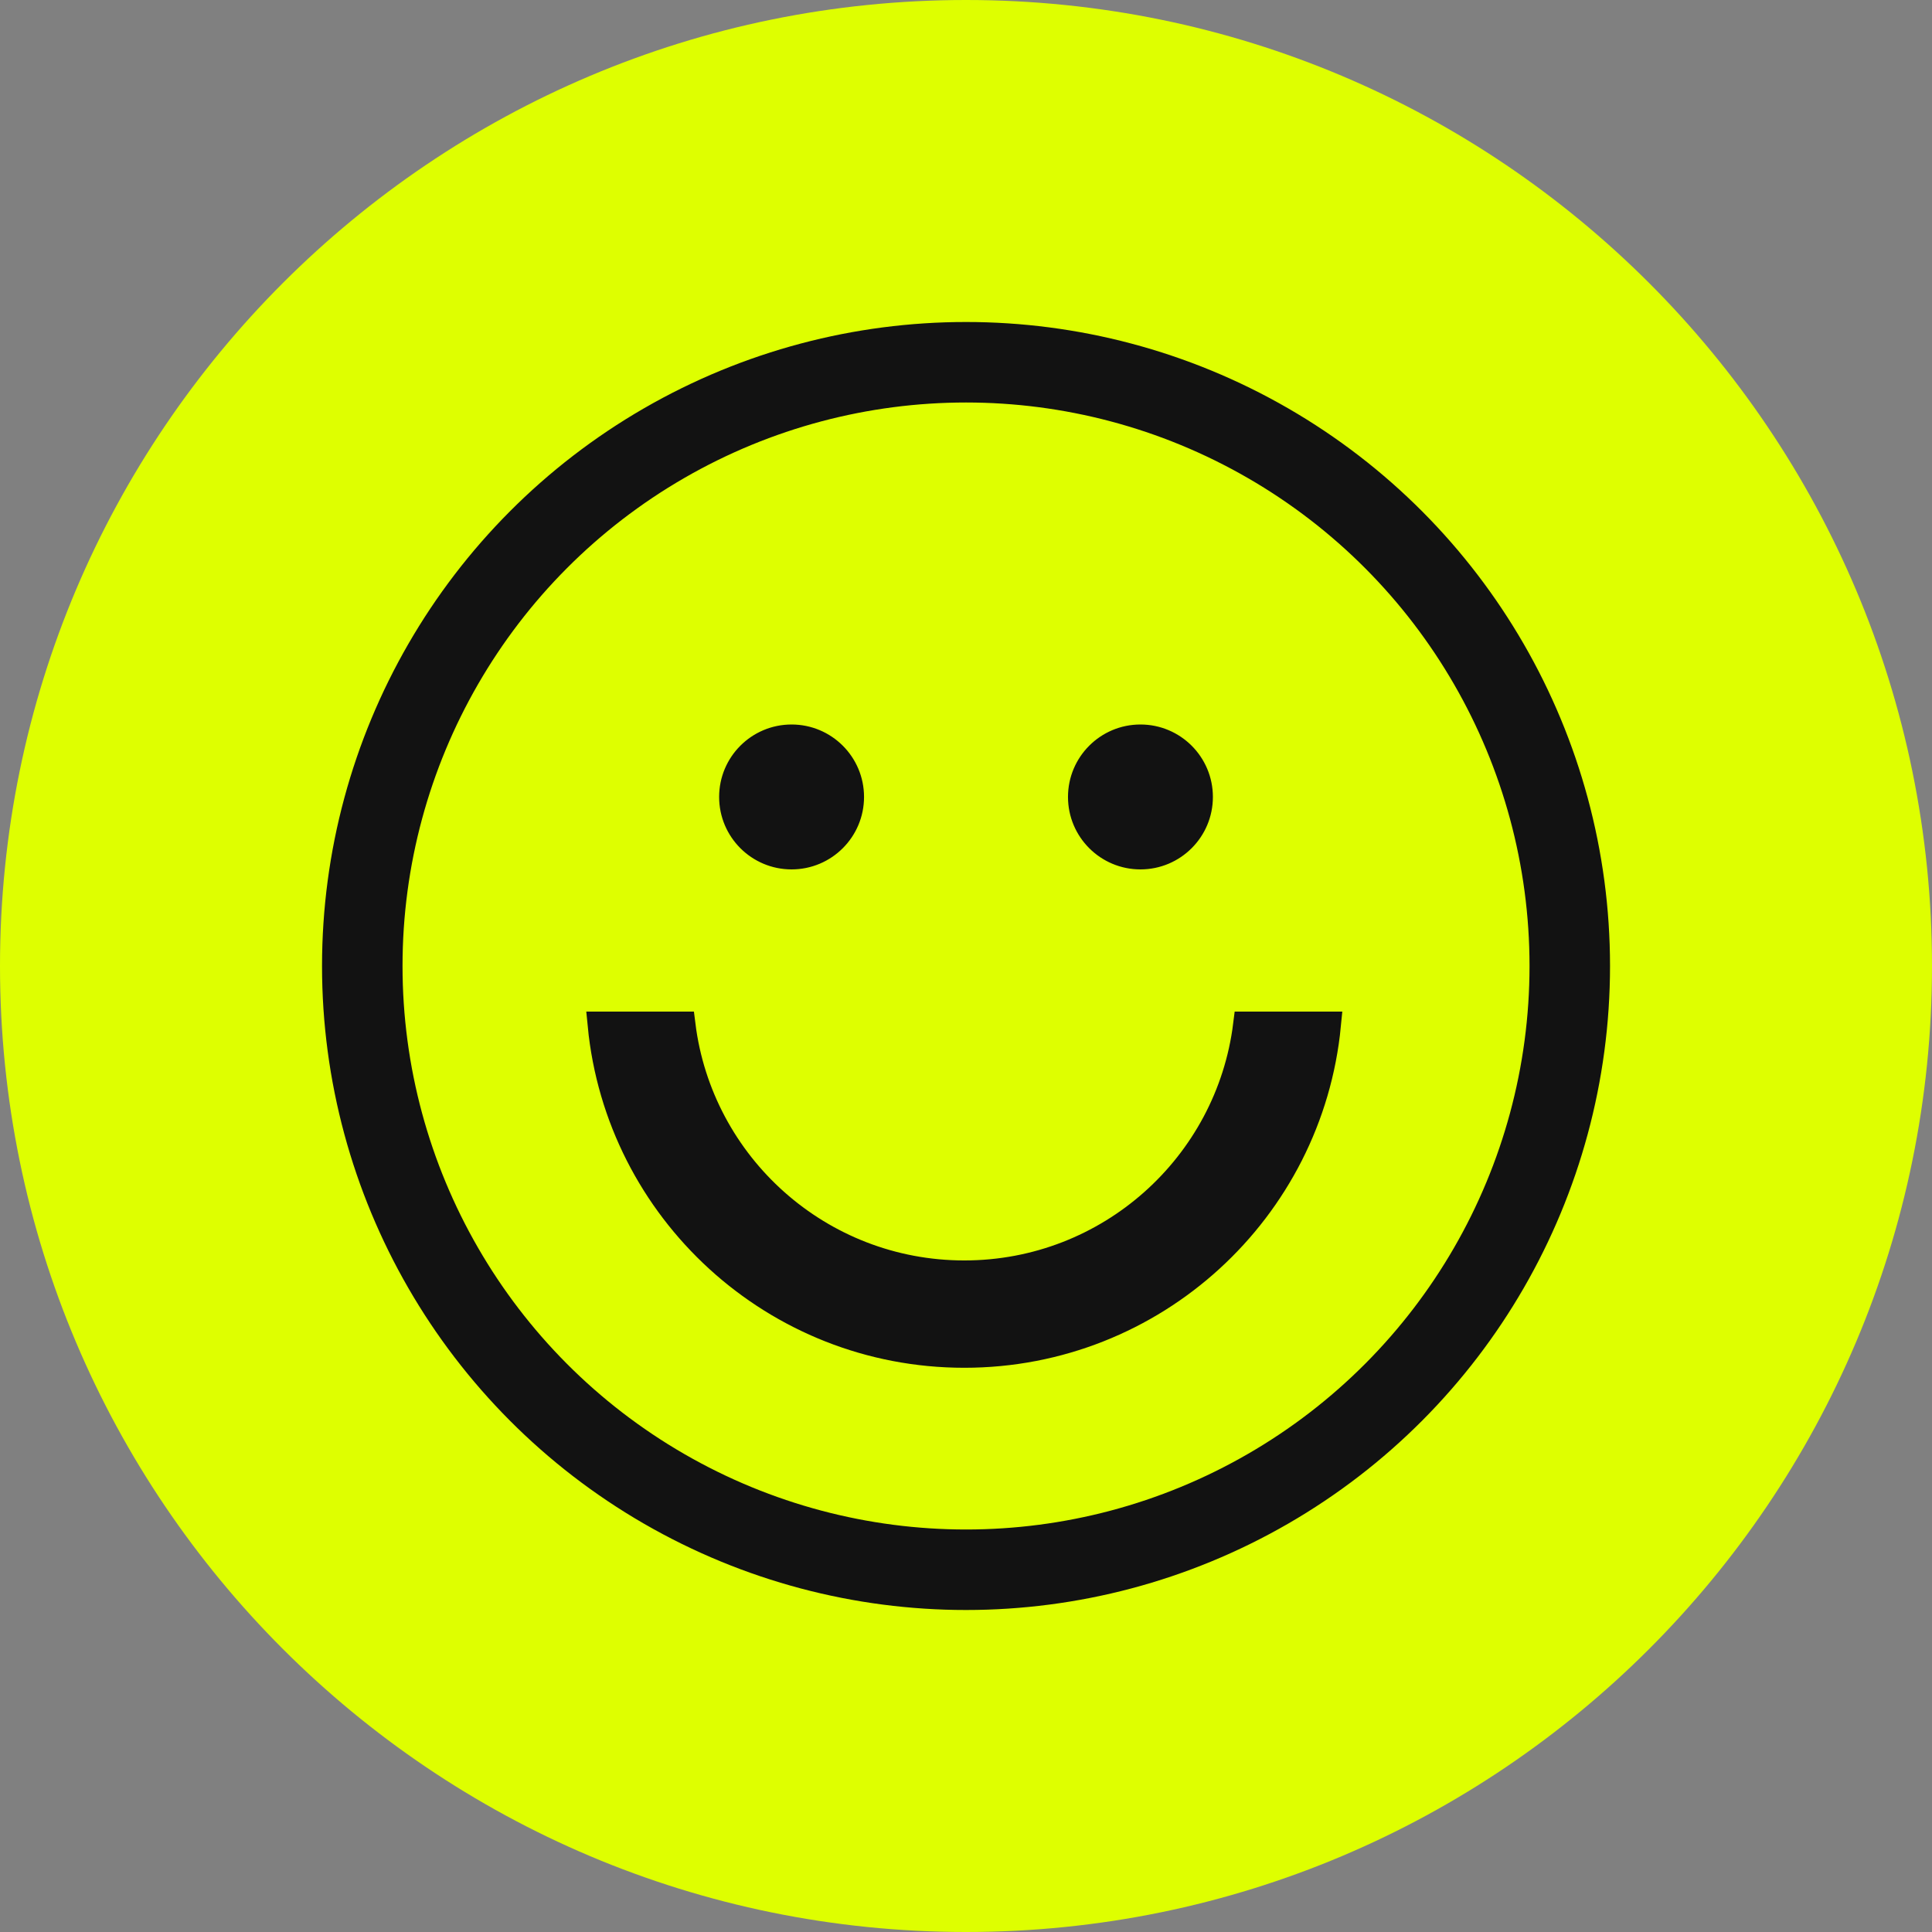
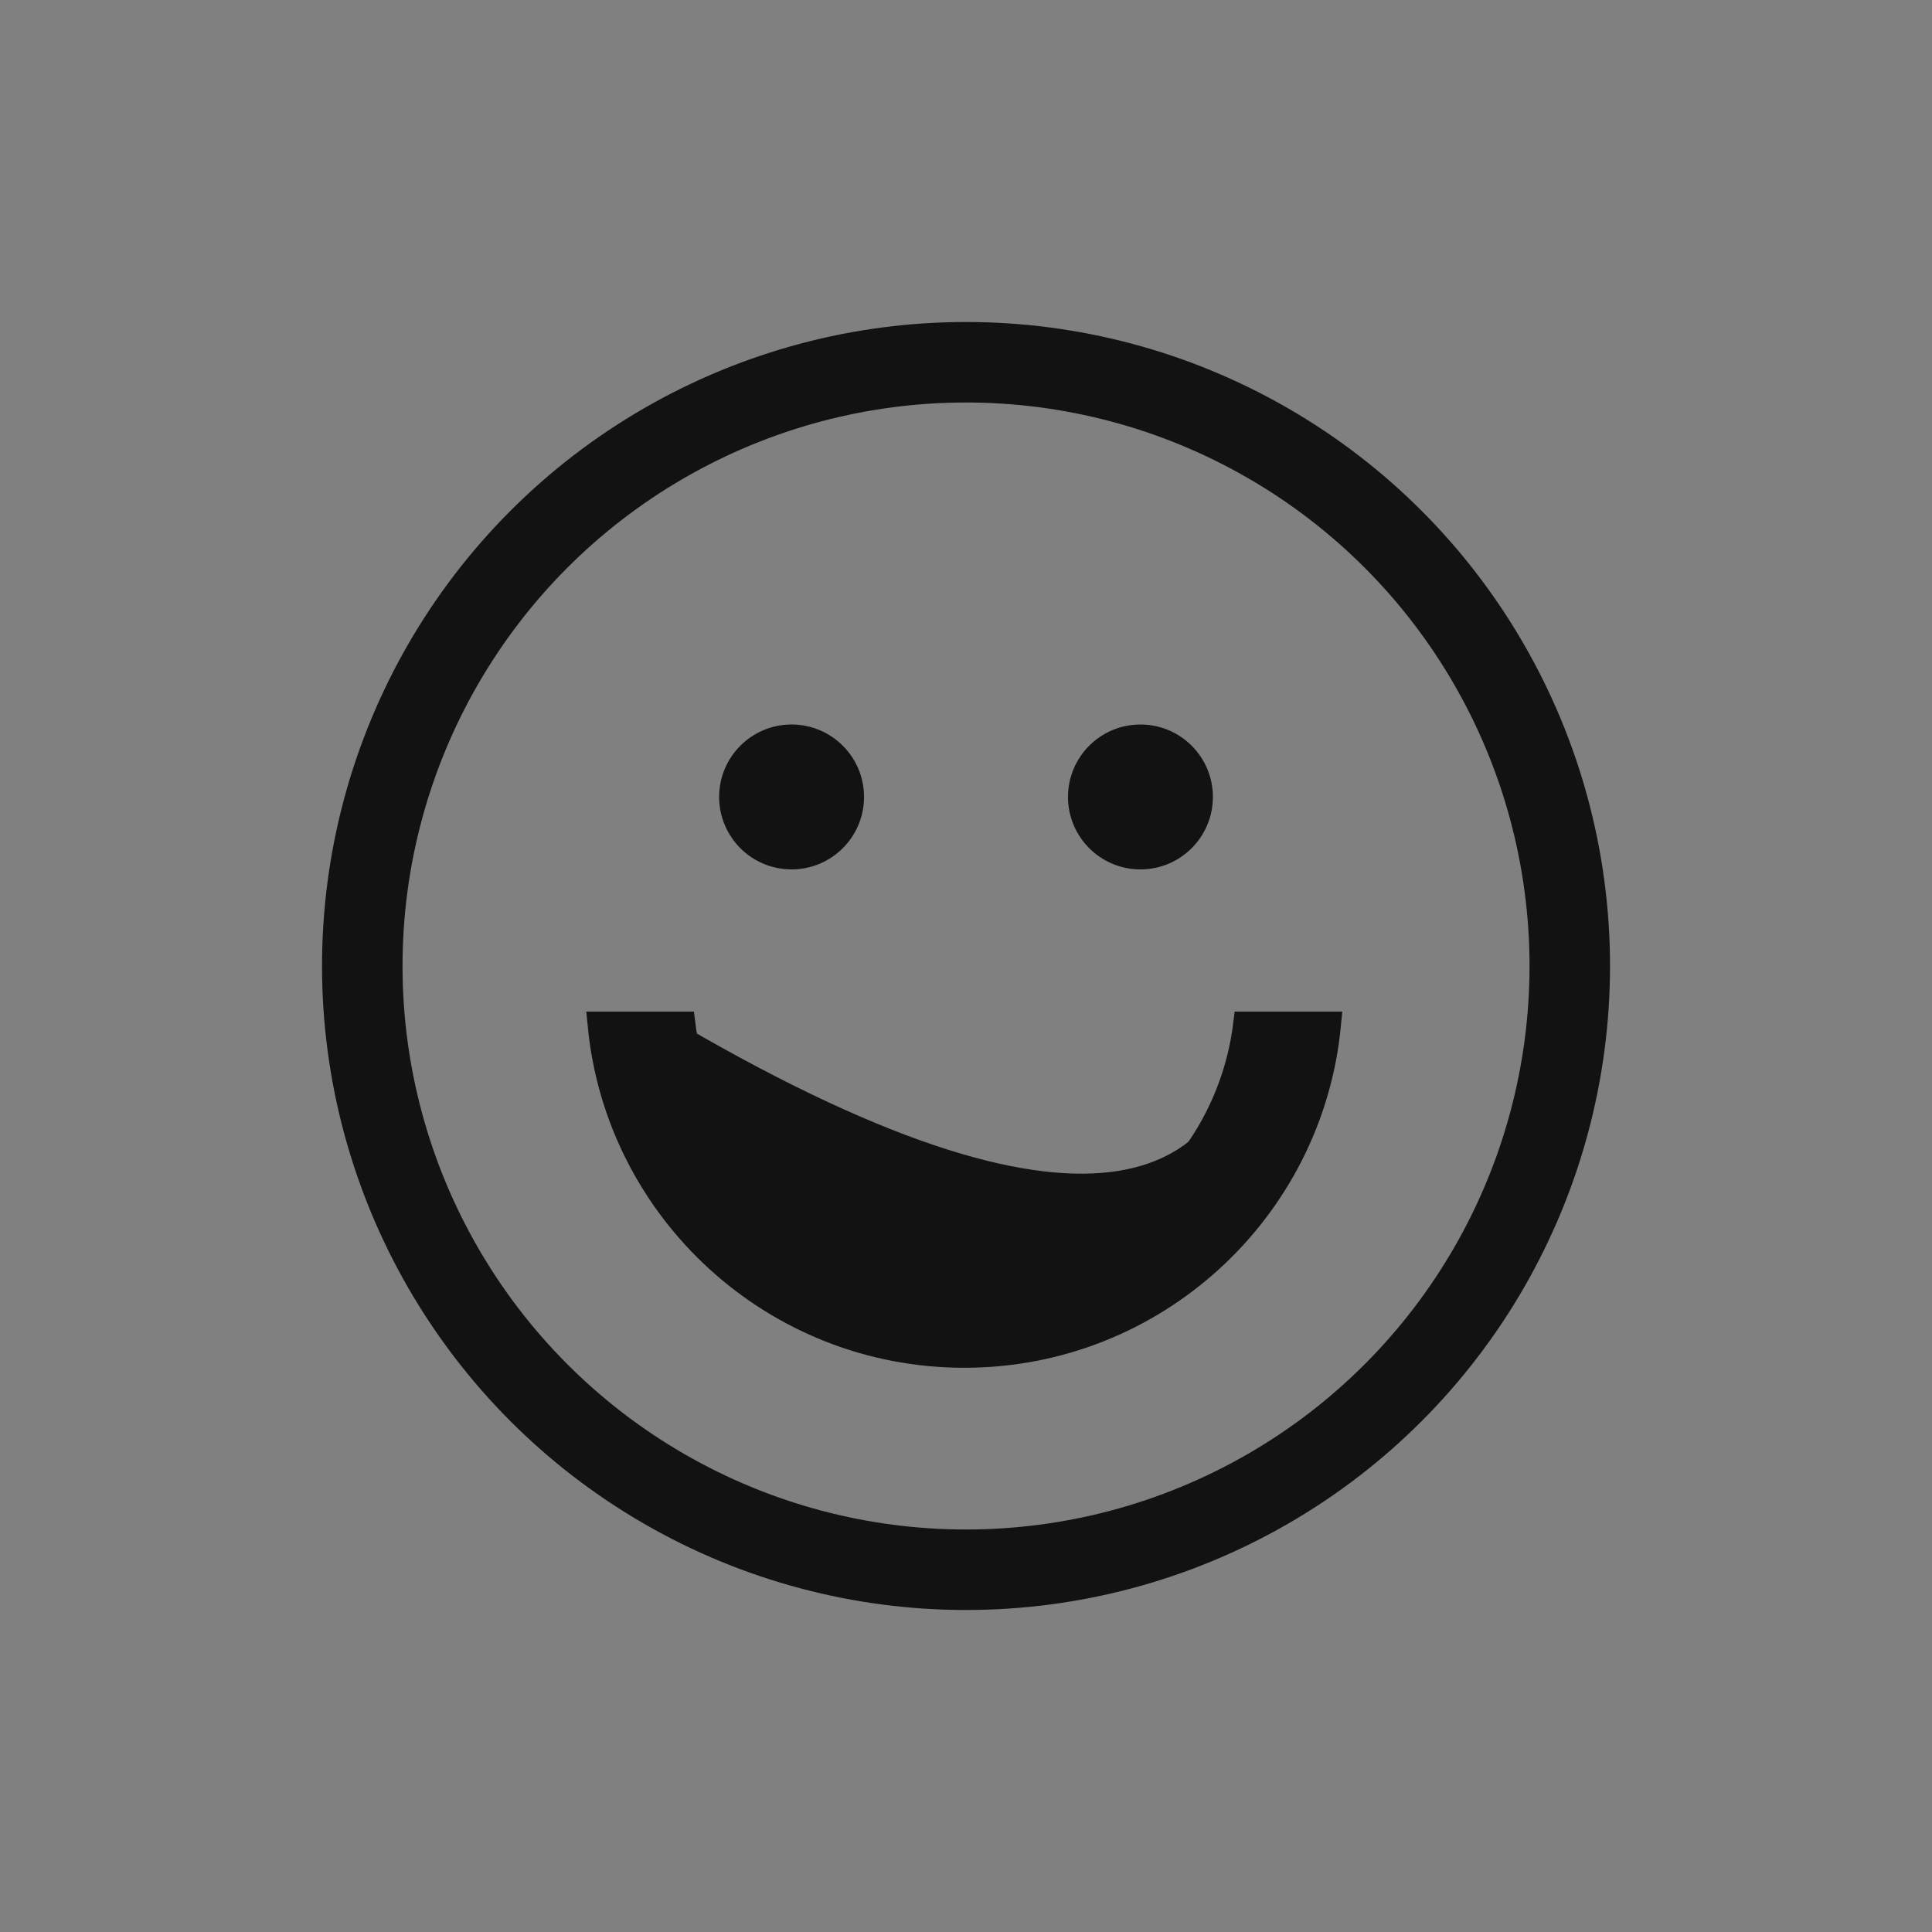
<svg xmlns="http://www.w3.org/2000/svg" width="72" height="72" viewBox="0 0 72 72" fill="none">
  <rect x="0" y="0" width="72" height="72" fill="#808080" stroke="none" />
-   <path d="M0 36C0 16.118 16.118 0 36 0C55.882 0 72 16.118 72 36C72 55.882 55.882 72 36 72C16.118 72 0 55.882 0 36Z" fill="#DEFF00" />
  <circle cx="36.001" cy="36" r="22.5" stroke="#121212" stroke-width="3" />
  <circle cx="29.5" cy="29.7" r="2.6" fill="#121212" stroke="#121212" stroke-width="0.2" />
  <circle cx="42.501" cy="29.7" r="2.6" fill="#121212" stroke="#121212" stroke-width="0.2" />
-   <path d="M25.419 38.2C26.072 43.428 30.532 47.473 35.937 47.473C41.341 47.473 45.801 43.428 46.454 38.2H49.473C48.806 45.089 43 50.473 35.937 50.473C28.873 50.473 23.067 45.089 22.4 38.2H25.419Z" fill="#121212" />
+   <path d="M25.419 38.2C41.341 47.473 45.801 43.428 46.454 38.2H49.473C48.806 45.089 43 50.473 35.937 50.473C28.873 50.473 23.067 45.089 22.4 38.2H25.419Z" fill="#121212" />
  <path d="M25.419 38.2C26.072 43.428 30.532 47.473 35.937 47.473C41.341 47.473 45.801 43.428 46.454 38.2H49.473C48.806 45.089 43 50.473 35.937 50.473C28.873 50.473 23.067 45.089 22.4 38.2H25.419Z" stroke="#121212" />
</svg>